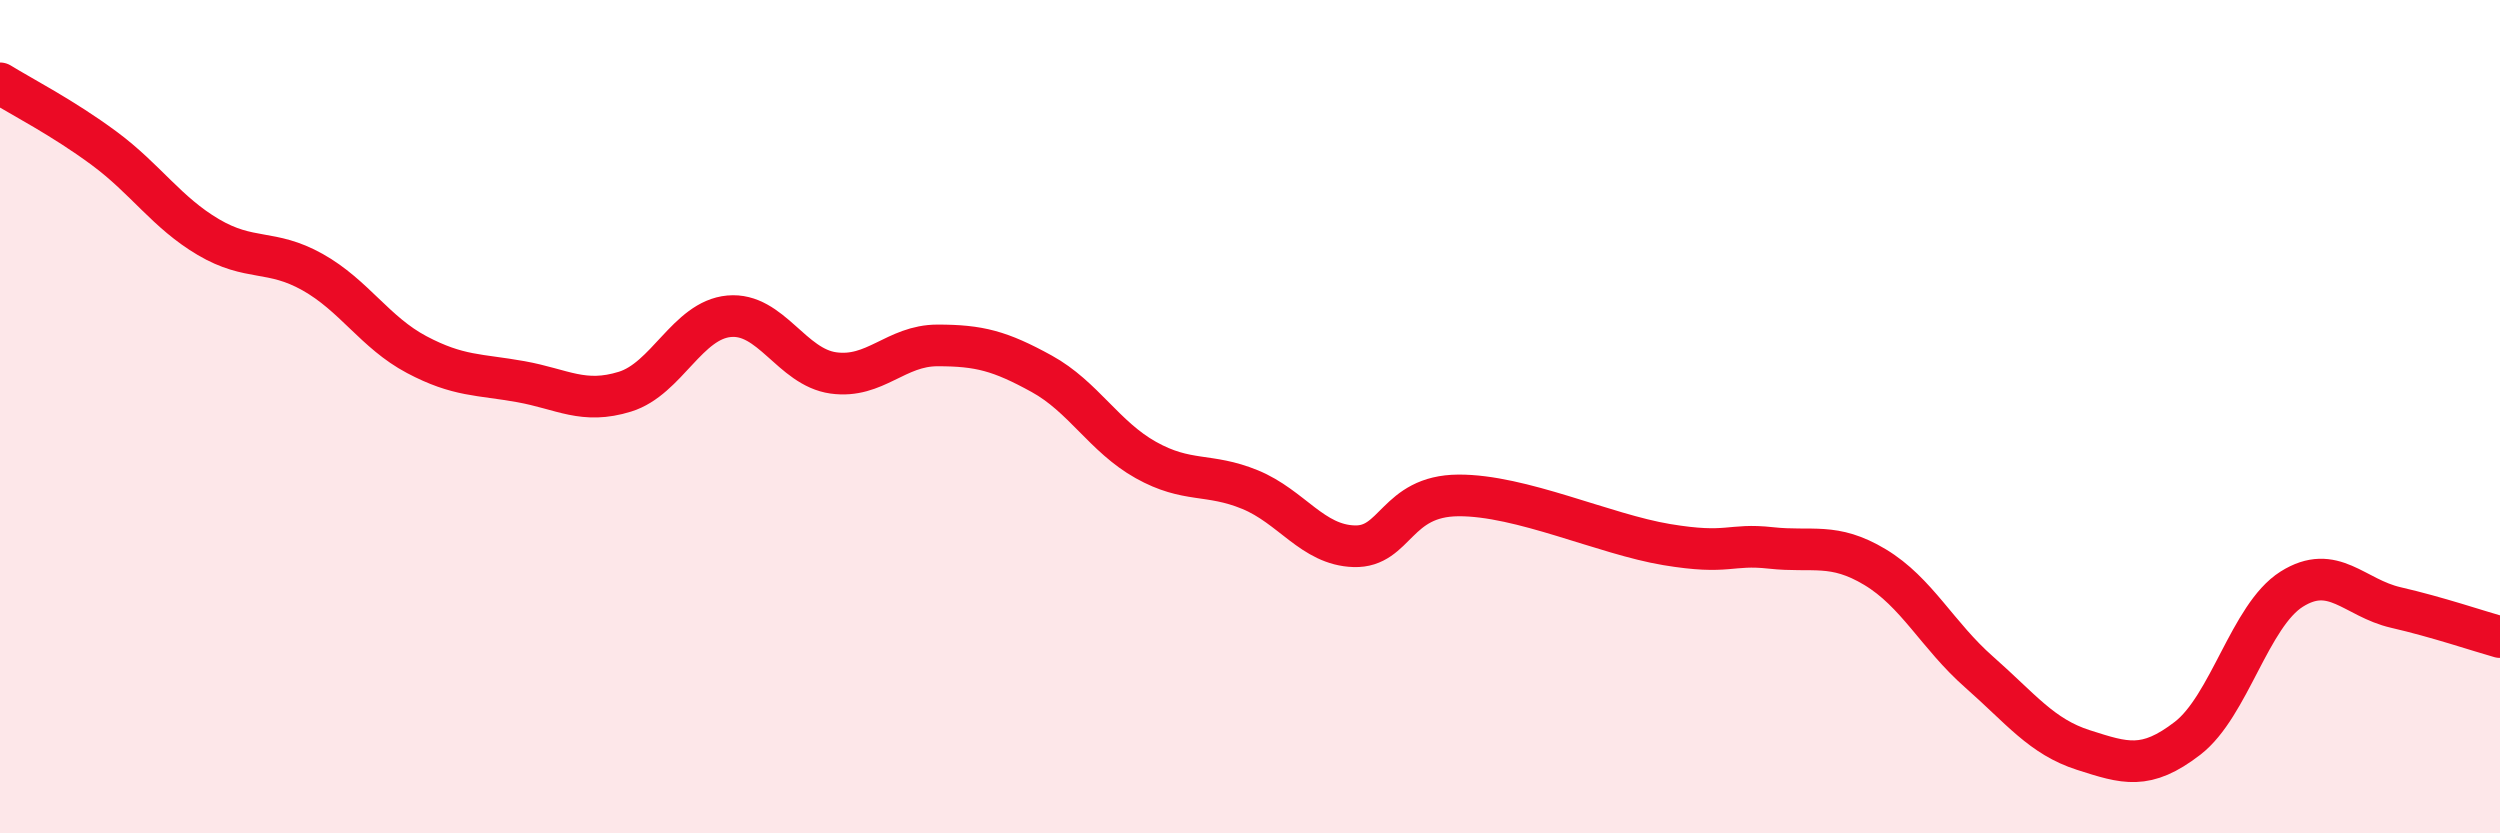
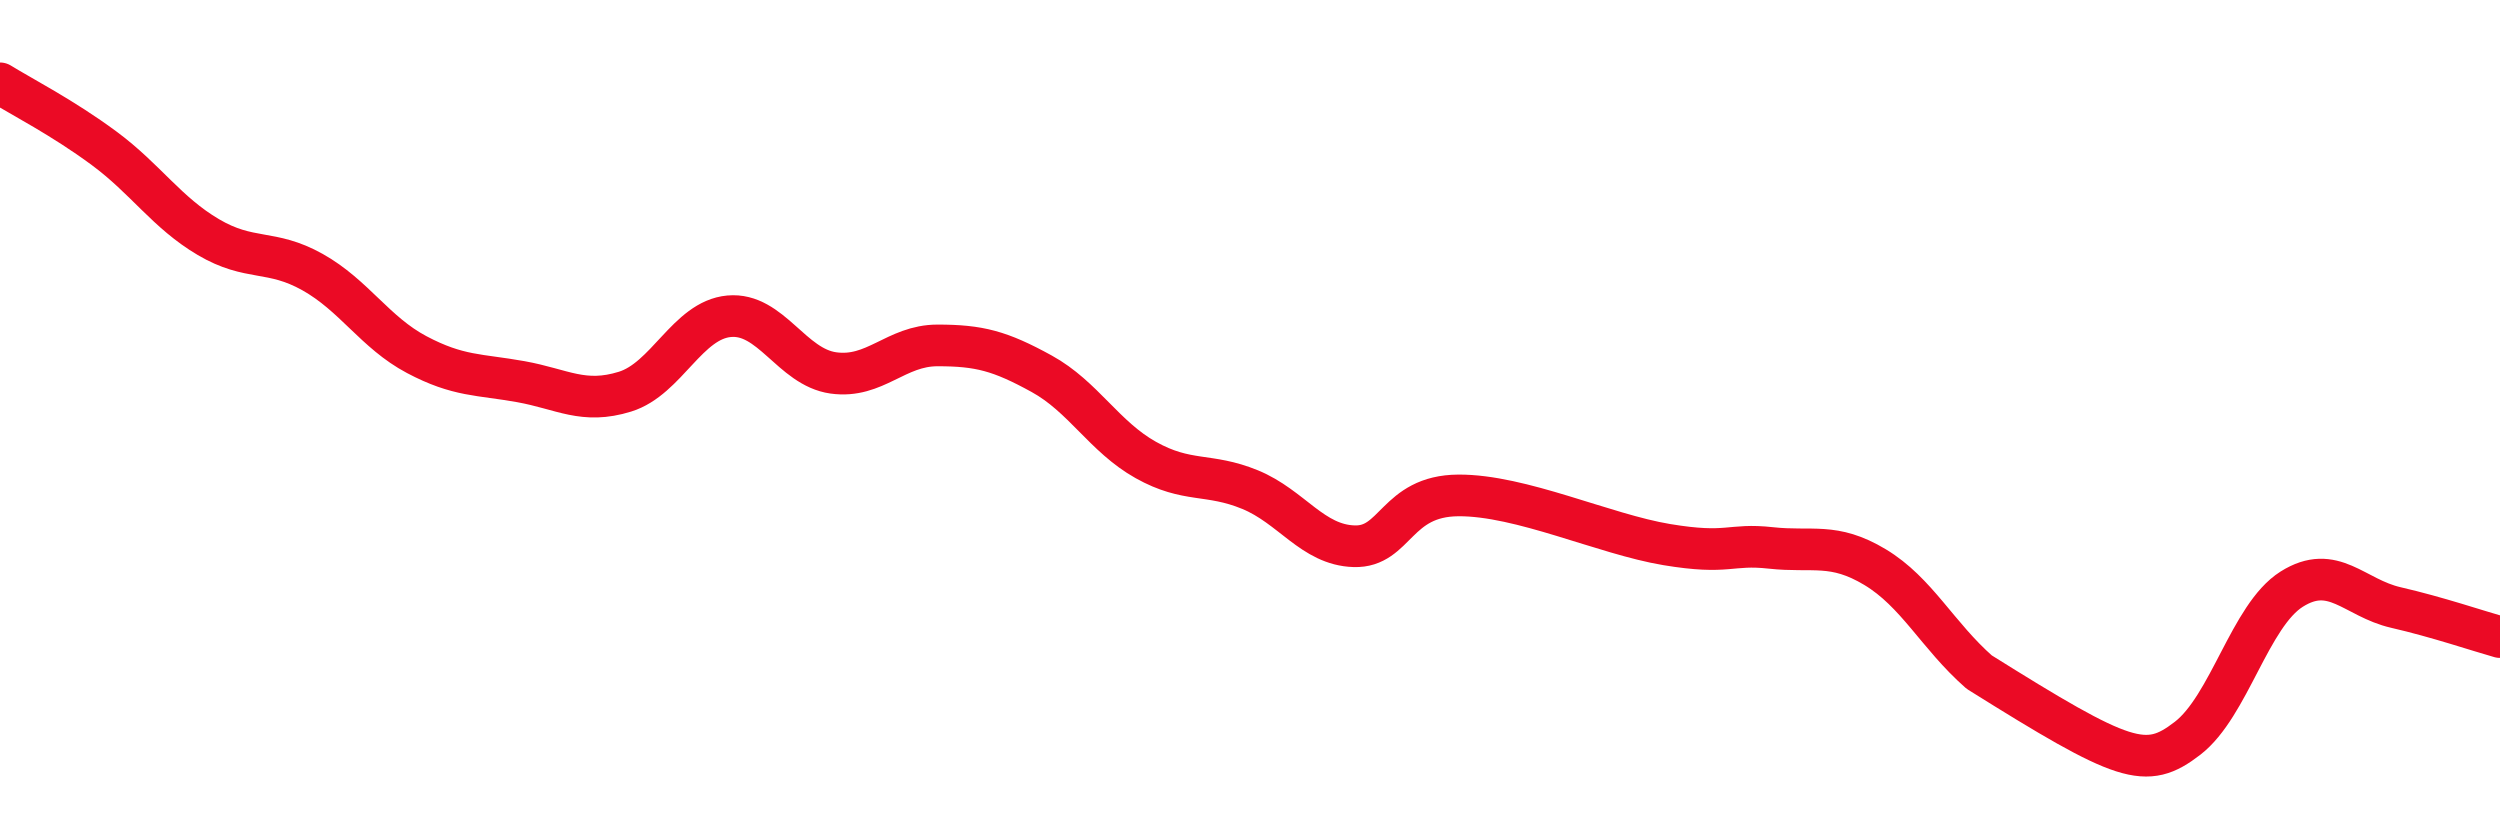
<svg xmlns="http://www.w3.org/2000/svg" width="60" height="20" viewBox="0 0 60 20">
-   <path d="M 0,2 C 0.5,2.31 1.5,2.82 2.5,3.56 C 3.5,4.3 4,5.1 5,5.69 C 6,6.28 6.5,5.97 7.5,6.53 C 8.5,7.09 9,7.98 10,8.51 C 11,9.04 11.5,8.98 12.5,9.16 C 13.5,9.34 14,9.71 15,9.4 C 16,9.09 16.5,7.68 17.5,7.59 C 18.5,7.5 19,8.81 20,8.95 C 21,9.09 21.5,8.29 22.5,8.29 C 23.5,8.29 24,8.42 25,8.97 C 26,9.52 26.5,10.48 27.5,11.04 C 28.5,11.6 29,11.34 30,11.75 C 31,12.16 31.5,13.08 32.5,13.11 C 33.5,13.14 33.5,11.9 35,11.89 C 36.5,11.88 38.5,12.82 40,13.07 C 41.5,13.32 41.5,13.04 42.5,13.15 C 43.5,13.26 44,13.01 45,13.61 C 46,14.21 46.5,15.25 47.5,16.13 C 48.5,17.01 49,17.68 50,18 C 51,18.32 51.5,18.49 52.5,17.72 C 53.5,16.95 54,14.77 55,14.14 C 56,13.51 56.5,14.35 57.5,14.58 C 58.5,14.81 59.5,15.15 60,15.29L60 20L0 20Z" fill="#EB0A25" opacity="0.1" stroke-linecap="round" stroke-linejoin="round" />
-   <path d="M 0,2 C 0.5,2.31 1.5,2.82 2.5,3.56 C 3.5,4.3 4,5.1 5,5.69 C 6,6.28 6.5,5.97 7.5,6.53 C 8.5,7.09 9,7.98 10,8.51 C 11,9.04 11.5,8.98 12.5,9.16 C 13.5,9.34 14,9.71 15,9.4 C 16,9.09 16.5,7.68 17.5,7.59 C 18.5,7.5 19,8.81 20,8.95 C 21,9.09 21.5,8.29 22.5,8.29 C 23.5,8.29 24,8.42 25,8.97 C 26,9.52 26.5,10.48 27.5,11.04 C 28.5,11.6 29,11.34 30,11.75 C 31,12.16 31.5,13.08 32.5,13.11 C 33.5,13.14 33.5,11.9 35,11.89 C 36.5,11.88 38.5,12.82 40,13.07 C 41.5,13.32 41.5,13.04 42.5,13.15 C 43.5,13.26 44,13.01 45,13.61 C 46,14.21 46.5,15.25 47.5,16.13 C 48.5,17.01 49,17.68 50,18 C 51,18.32 51.5,18.49 52.5,17.72 C 53.5,16.95 54,14.77 55,14.14 C 56,13.51 56.5,14.35 57.5,14.58 C 58.5,14.81 59.5,15.15 60,15.29" stroke="#EB0A25" stroke-width="1" fill="none" stroke-linecap="round" stroke-linejoin="round" />
+   <path d="M 0,2 C 0.5,2.31 1.5,2.82 2.5,3.56 C 3.5,4.3 4,5.1 5,5.69 C 6,6.28 6.5,5.97 7.5,6.53 C 8.5,7.09 9,7.98 10,8.51 C 11,9.04 11.5,8.98 12.5,9.16 C 13.5,9.34 14,9.71 15,9.4 C 16,9.09 16.5,7.68 17.5,7.59 C 18.5,7.5 19,8.81 20,8.95 C 21,9.09 21.5,8.29 22.5,8.29 C 23.5,8.29 24,8.42 25,8.97 C 26,9.52 26.5,10.48 27.5,11.04 C 28.5,11.6 29,11.34 30,11.75 C 31,12.16 31.5,13.08 32.5,13.11 C 33.5,13.14 33.5,11.9 35,11.89 C 36.5,11.88 38.5,12.82 40,13.07 C 41.5,13.32 41.5,13.04 42.5,13.15 C 43.5,13.26 44,13.01 45,13.61 C 46,14.21 46.5,15.25 47.5,16.13 C 51,18.32 51.5,18.49 52.5,17.72 C 53.5,16.95 54,14.77 55,14.14 C 56,13.51 56.5,14.35 57.5,14.58 C 58.5,14.81 59.5,15.15 60,15.29" stroke="#EB0A25" stroke-width="1" fill="none" stroke-linecap="round" stroke-linejoin="round" />
</svg>